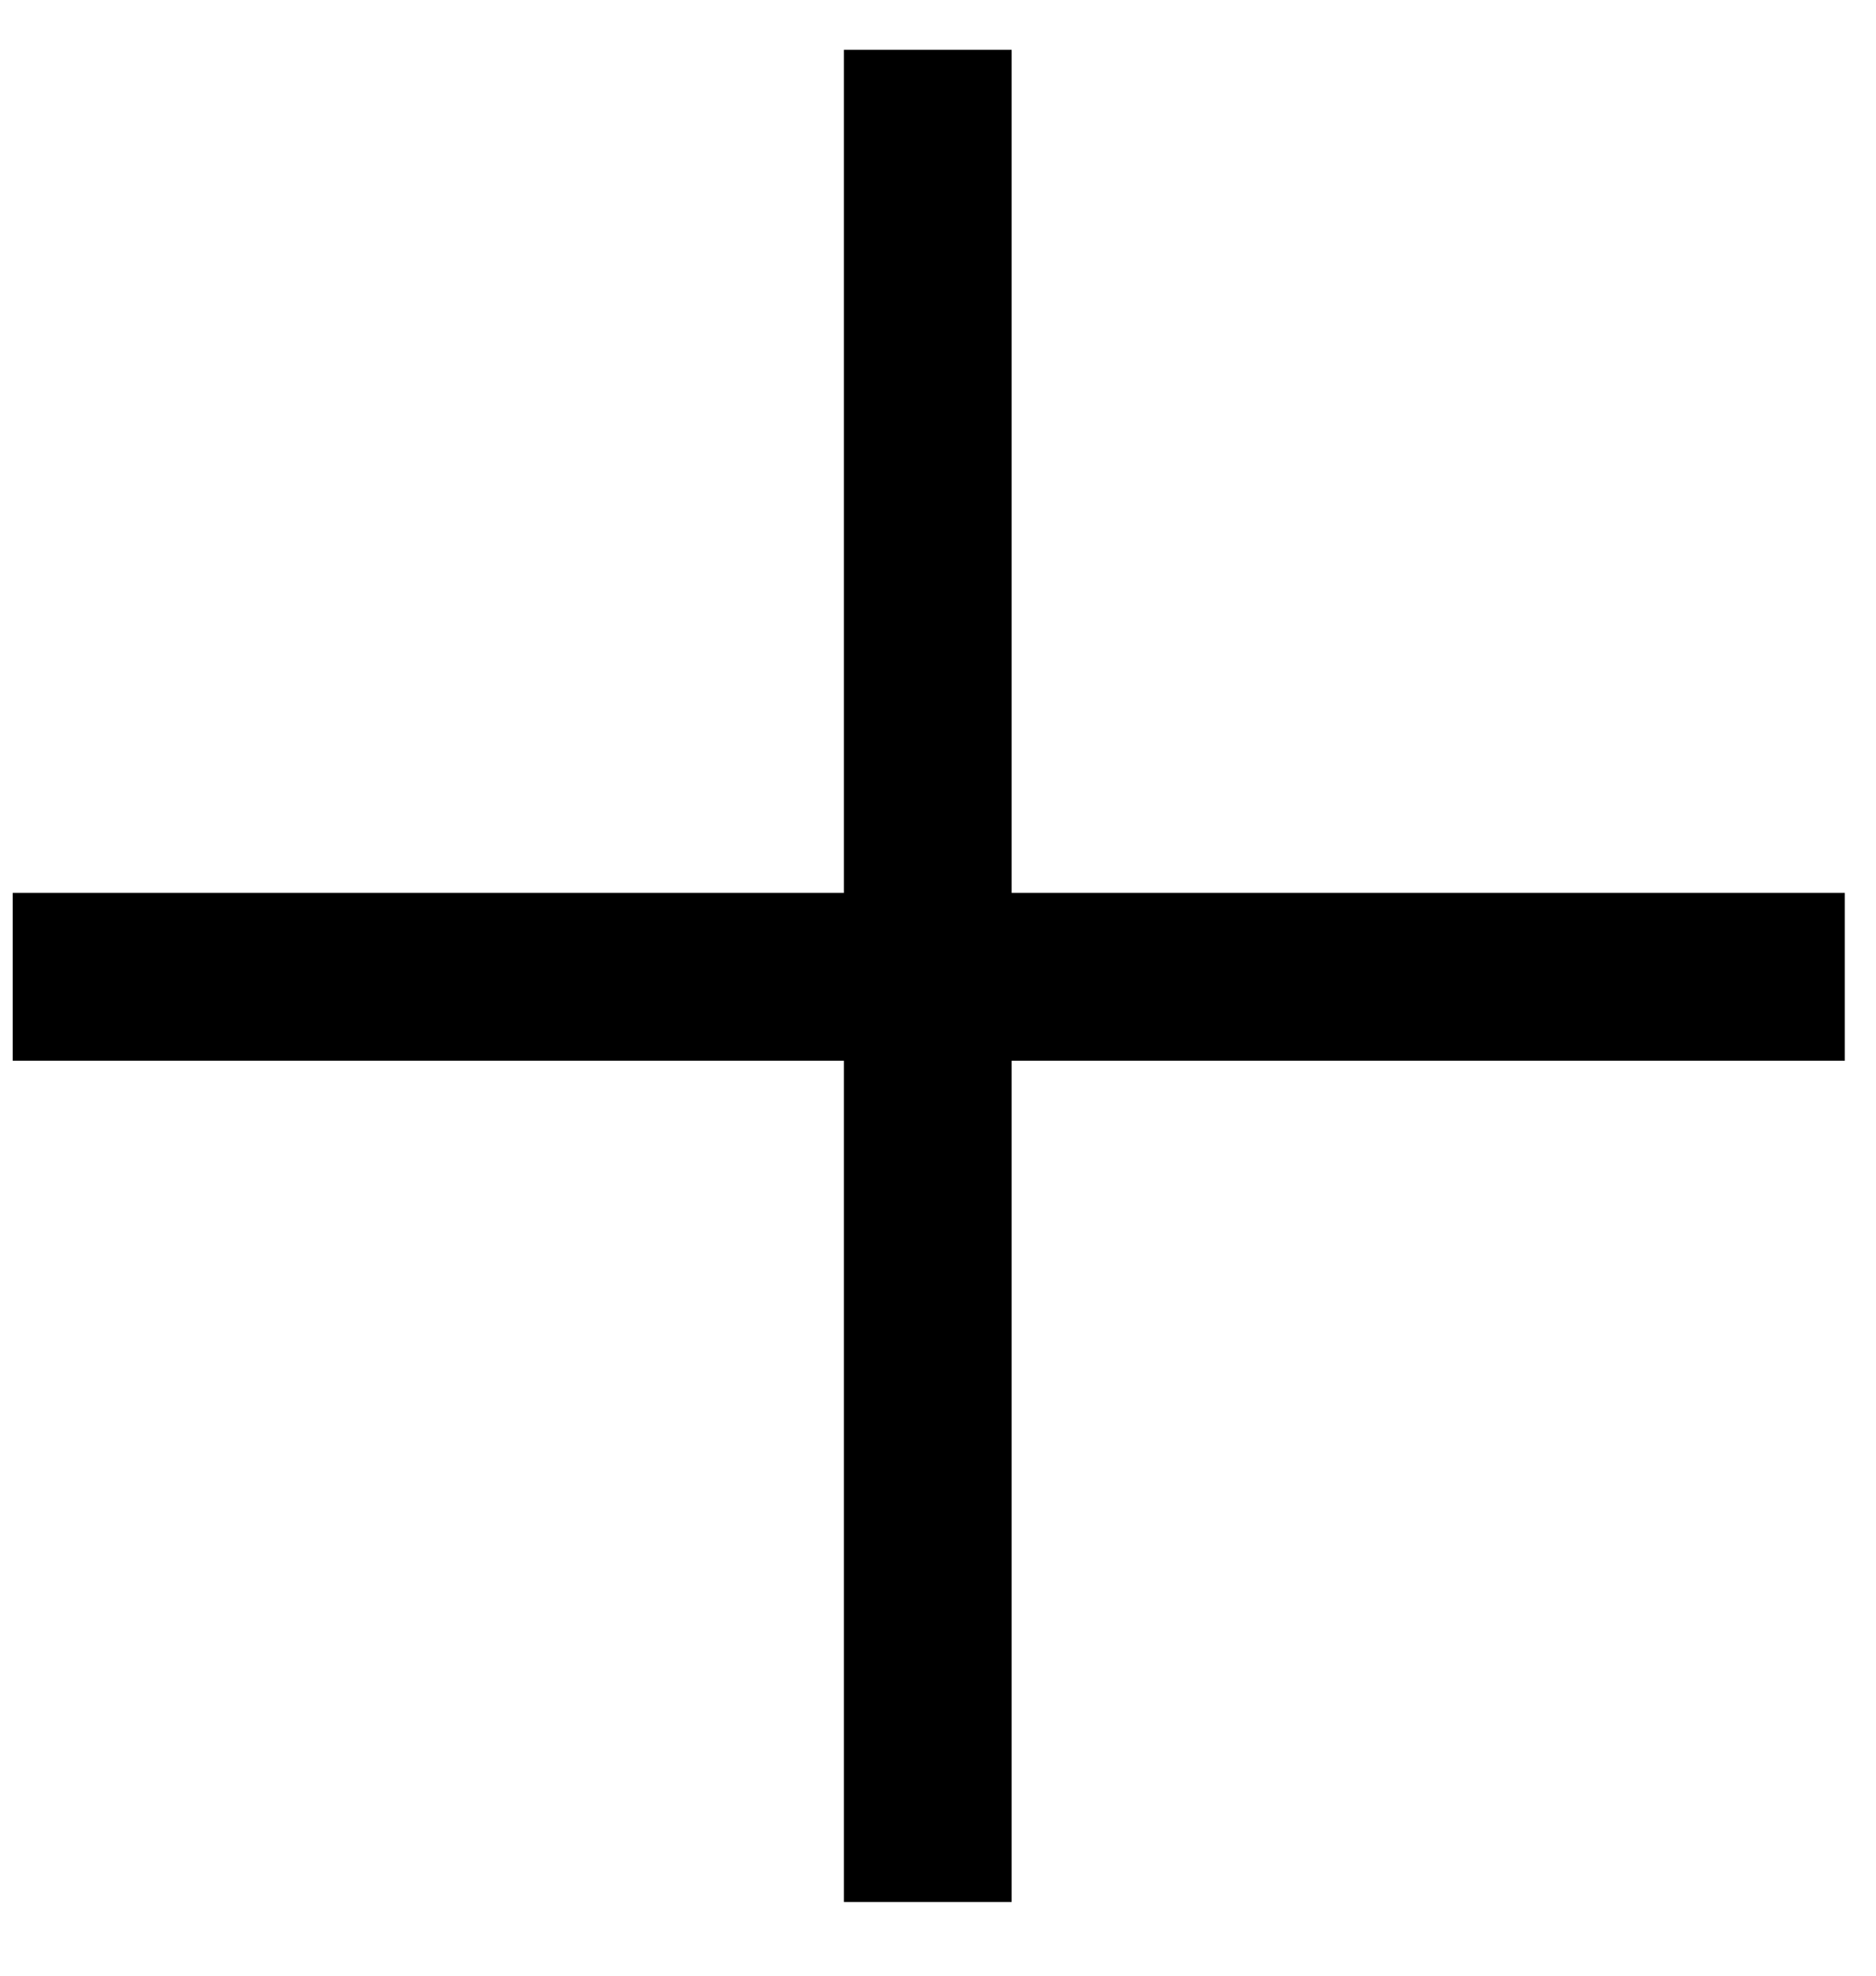
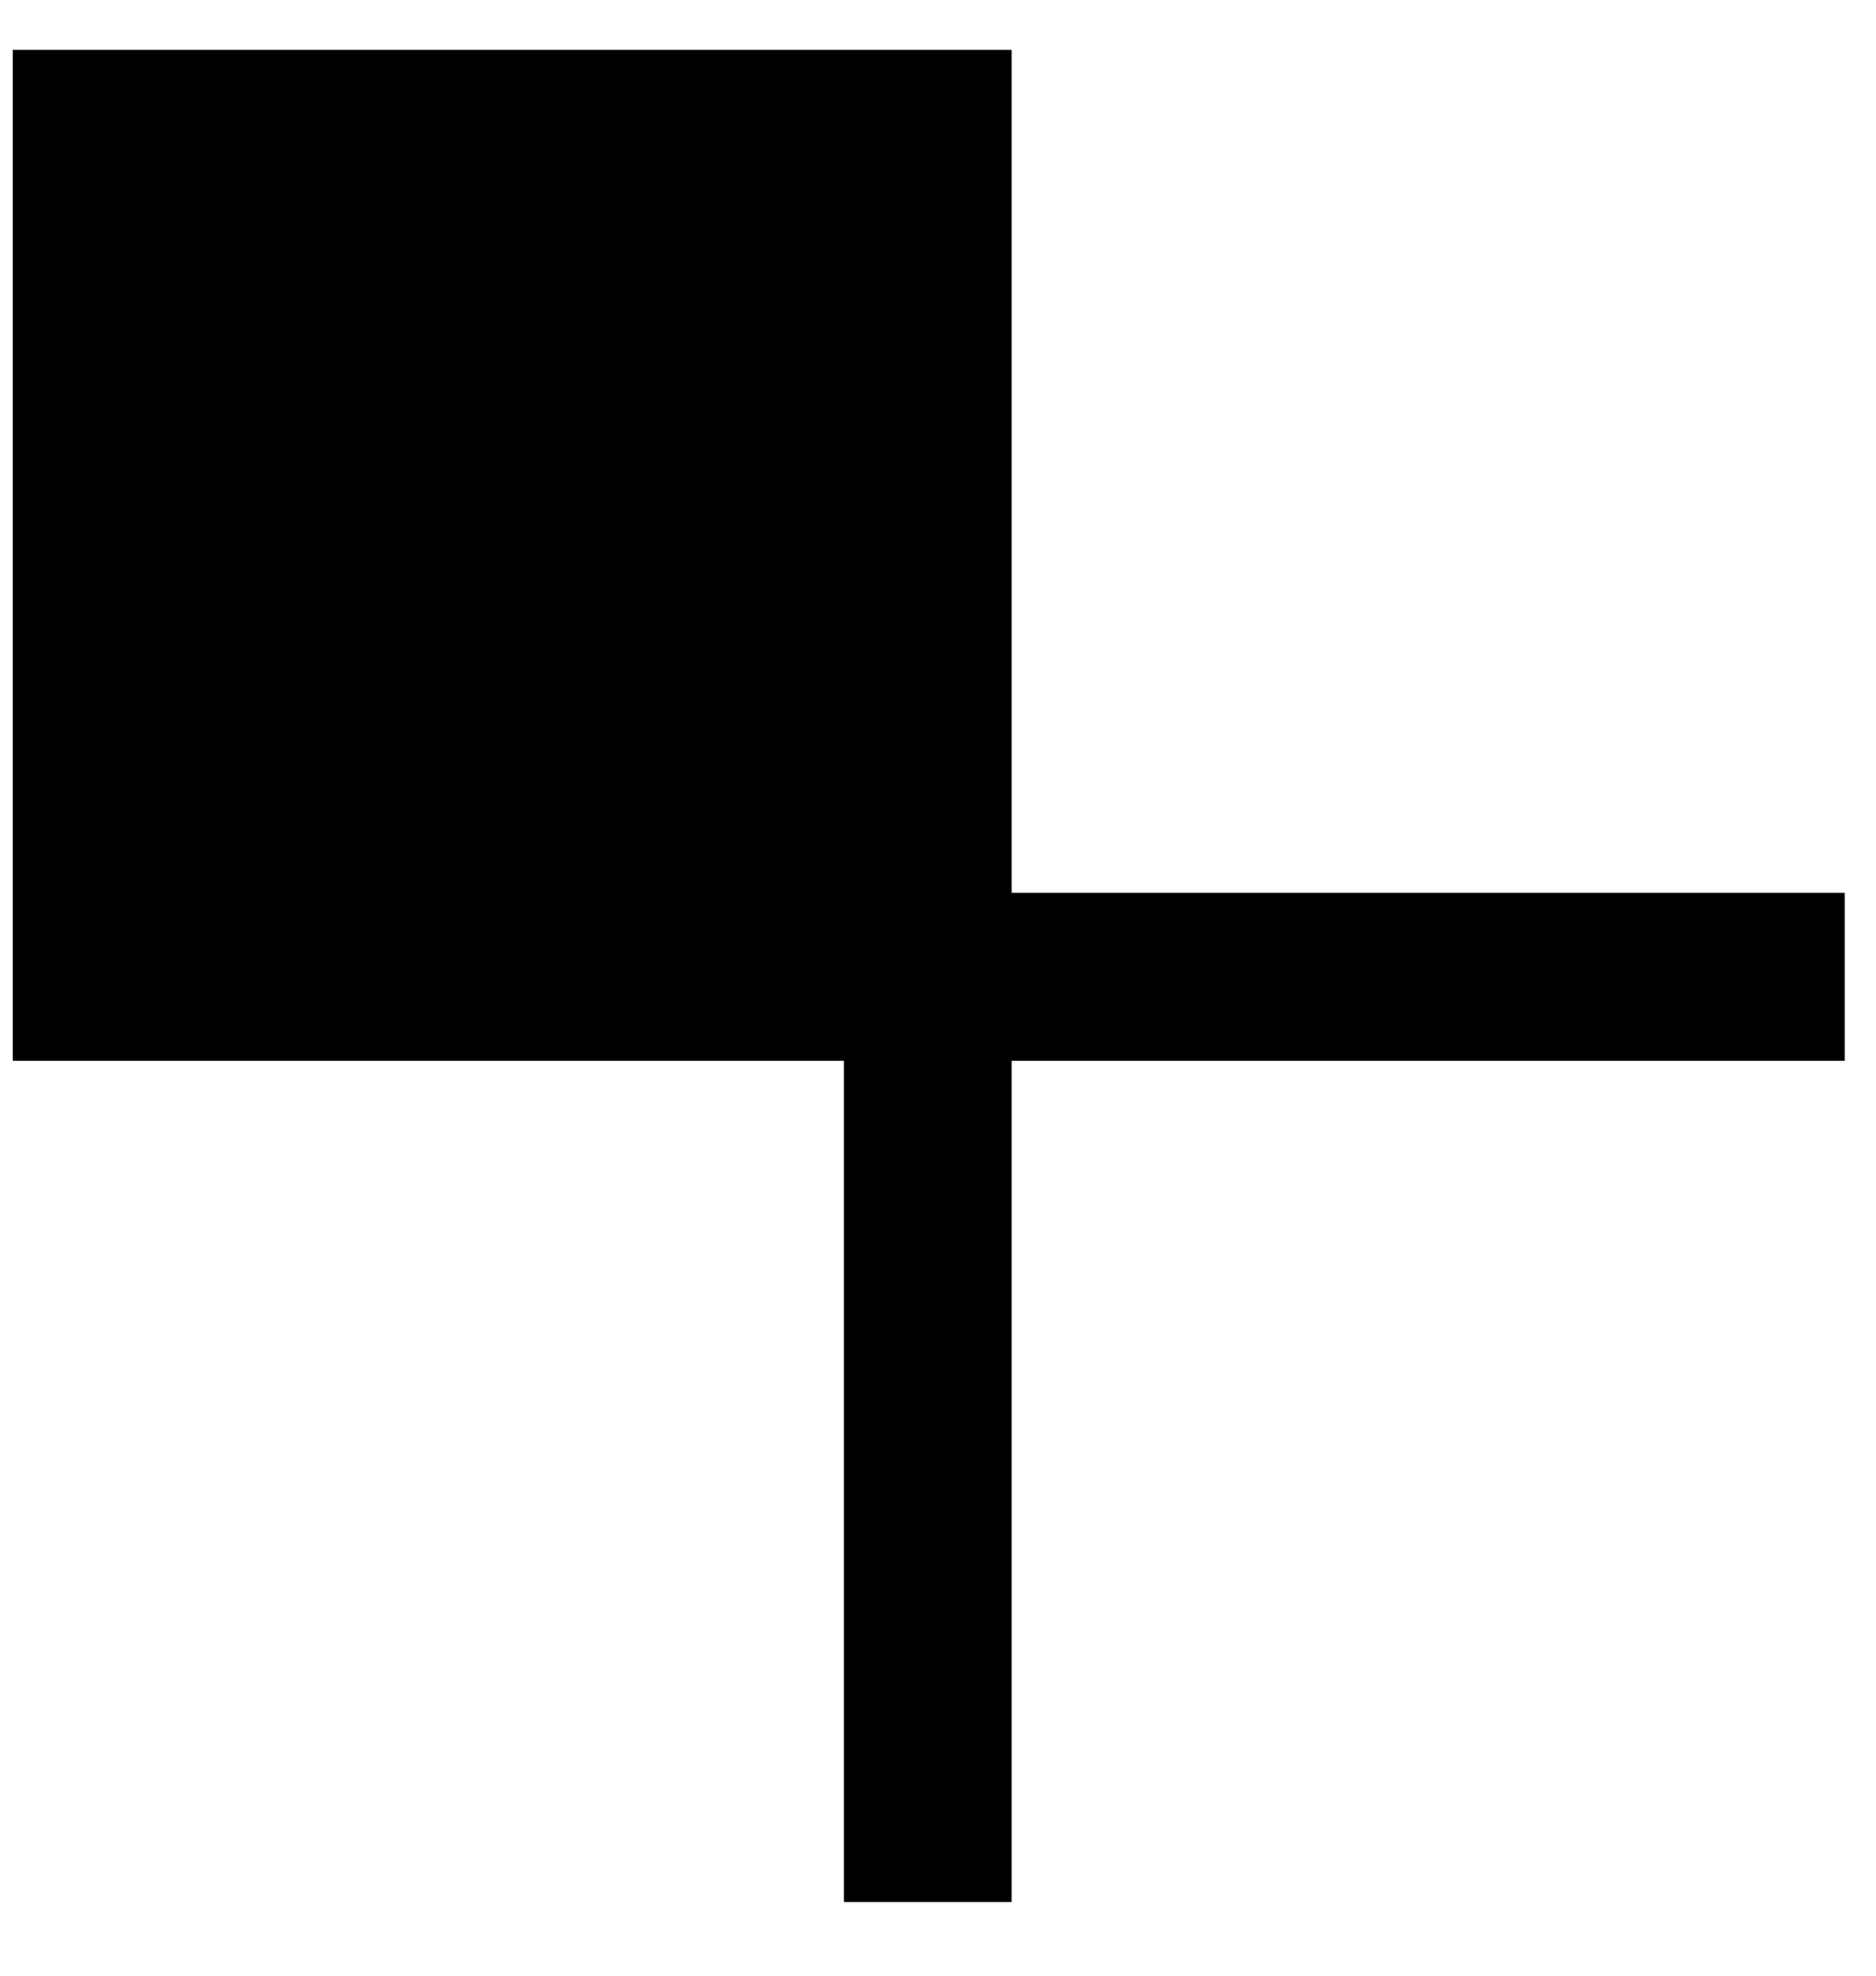
<svg xmlns="http://www.w3.org/2000/svg" width="19" height="20" viewBox="0 0 19 20" fill="none">
-   <path d="M10.246 9.039H18.684V10.738H10.246V19.254H8.547V10.738H0.129V9.039H8.547V0.504H10.246V9.039Z" fill="black" />
+   <path d="M10.246 9.039H18.684V10.738H10.246V19.254H8.547V10.738H0.129V9.039V0.504H10.246V9.039Z" fill="black" />
</svg>